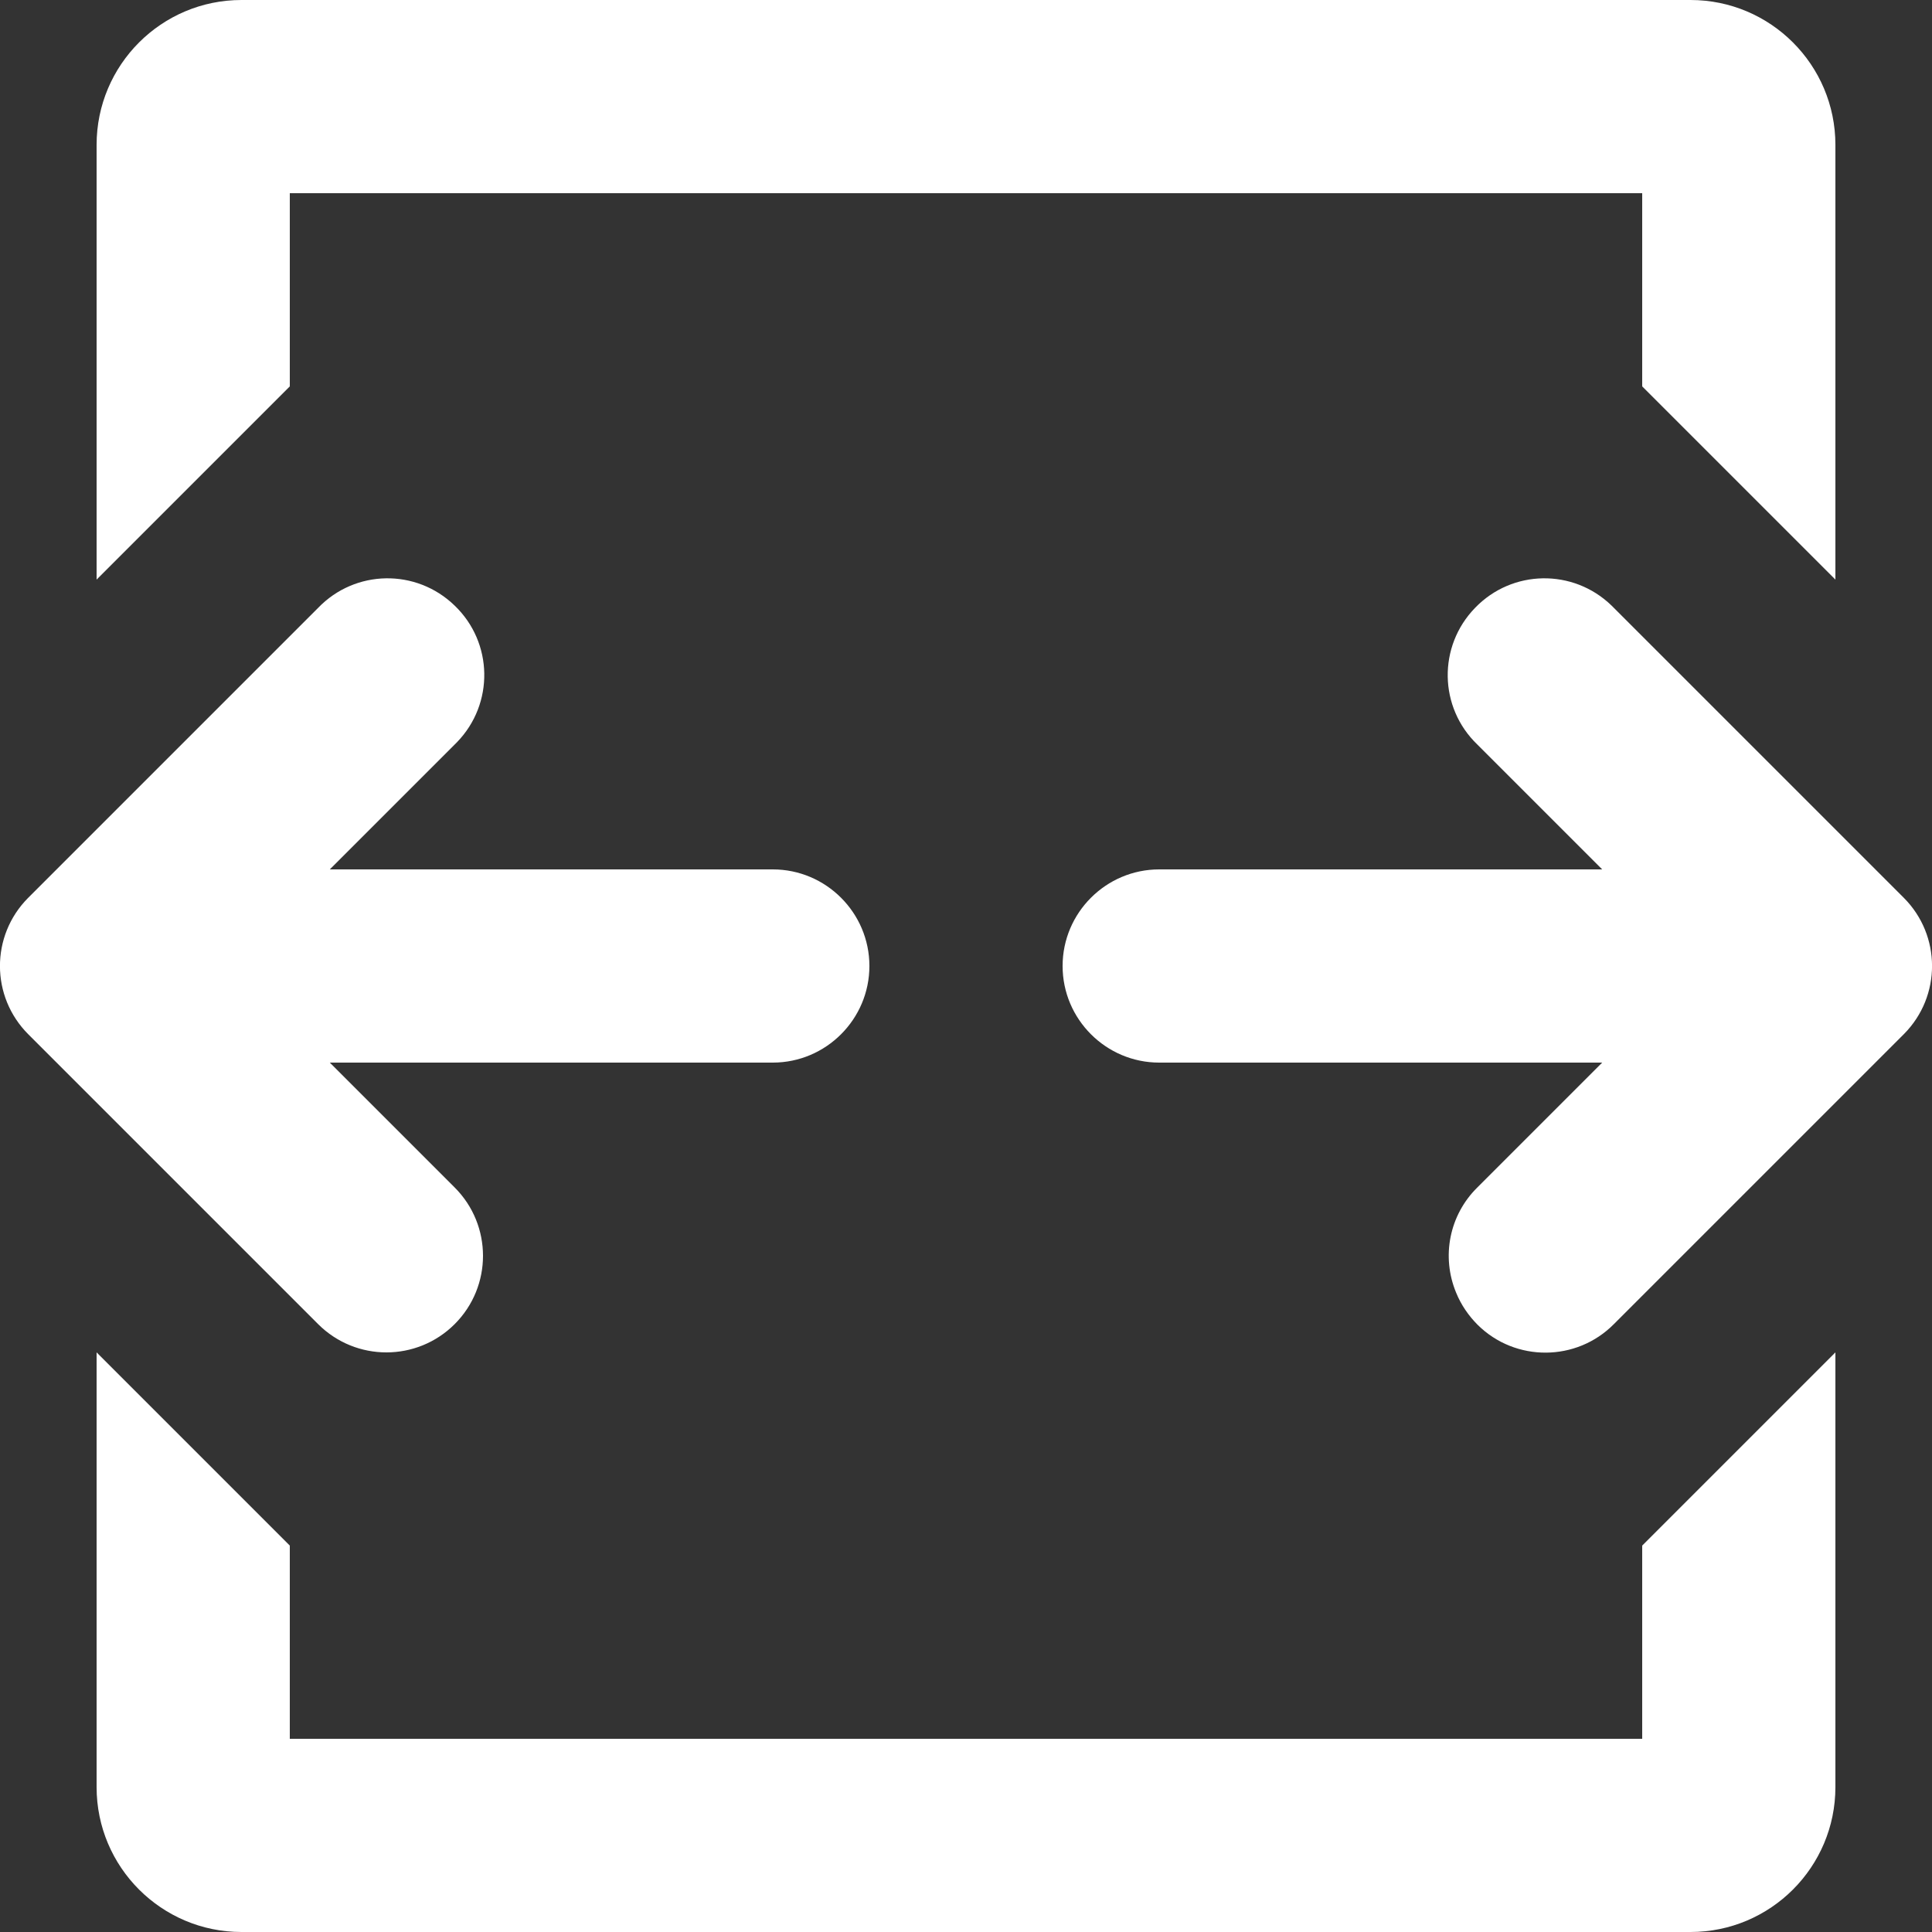
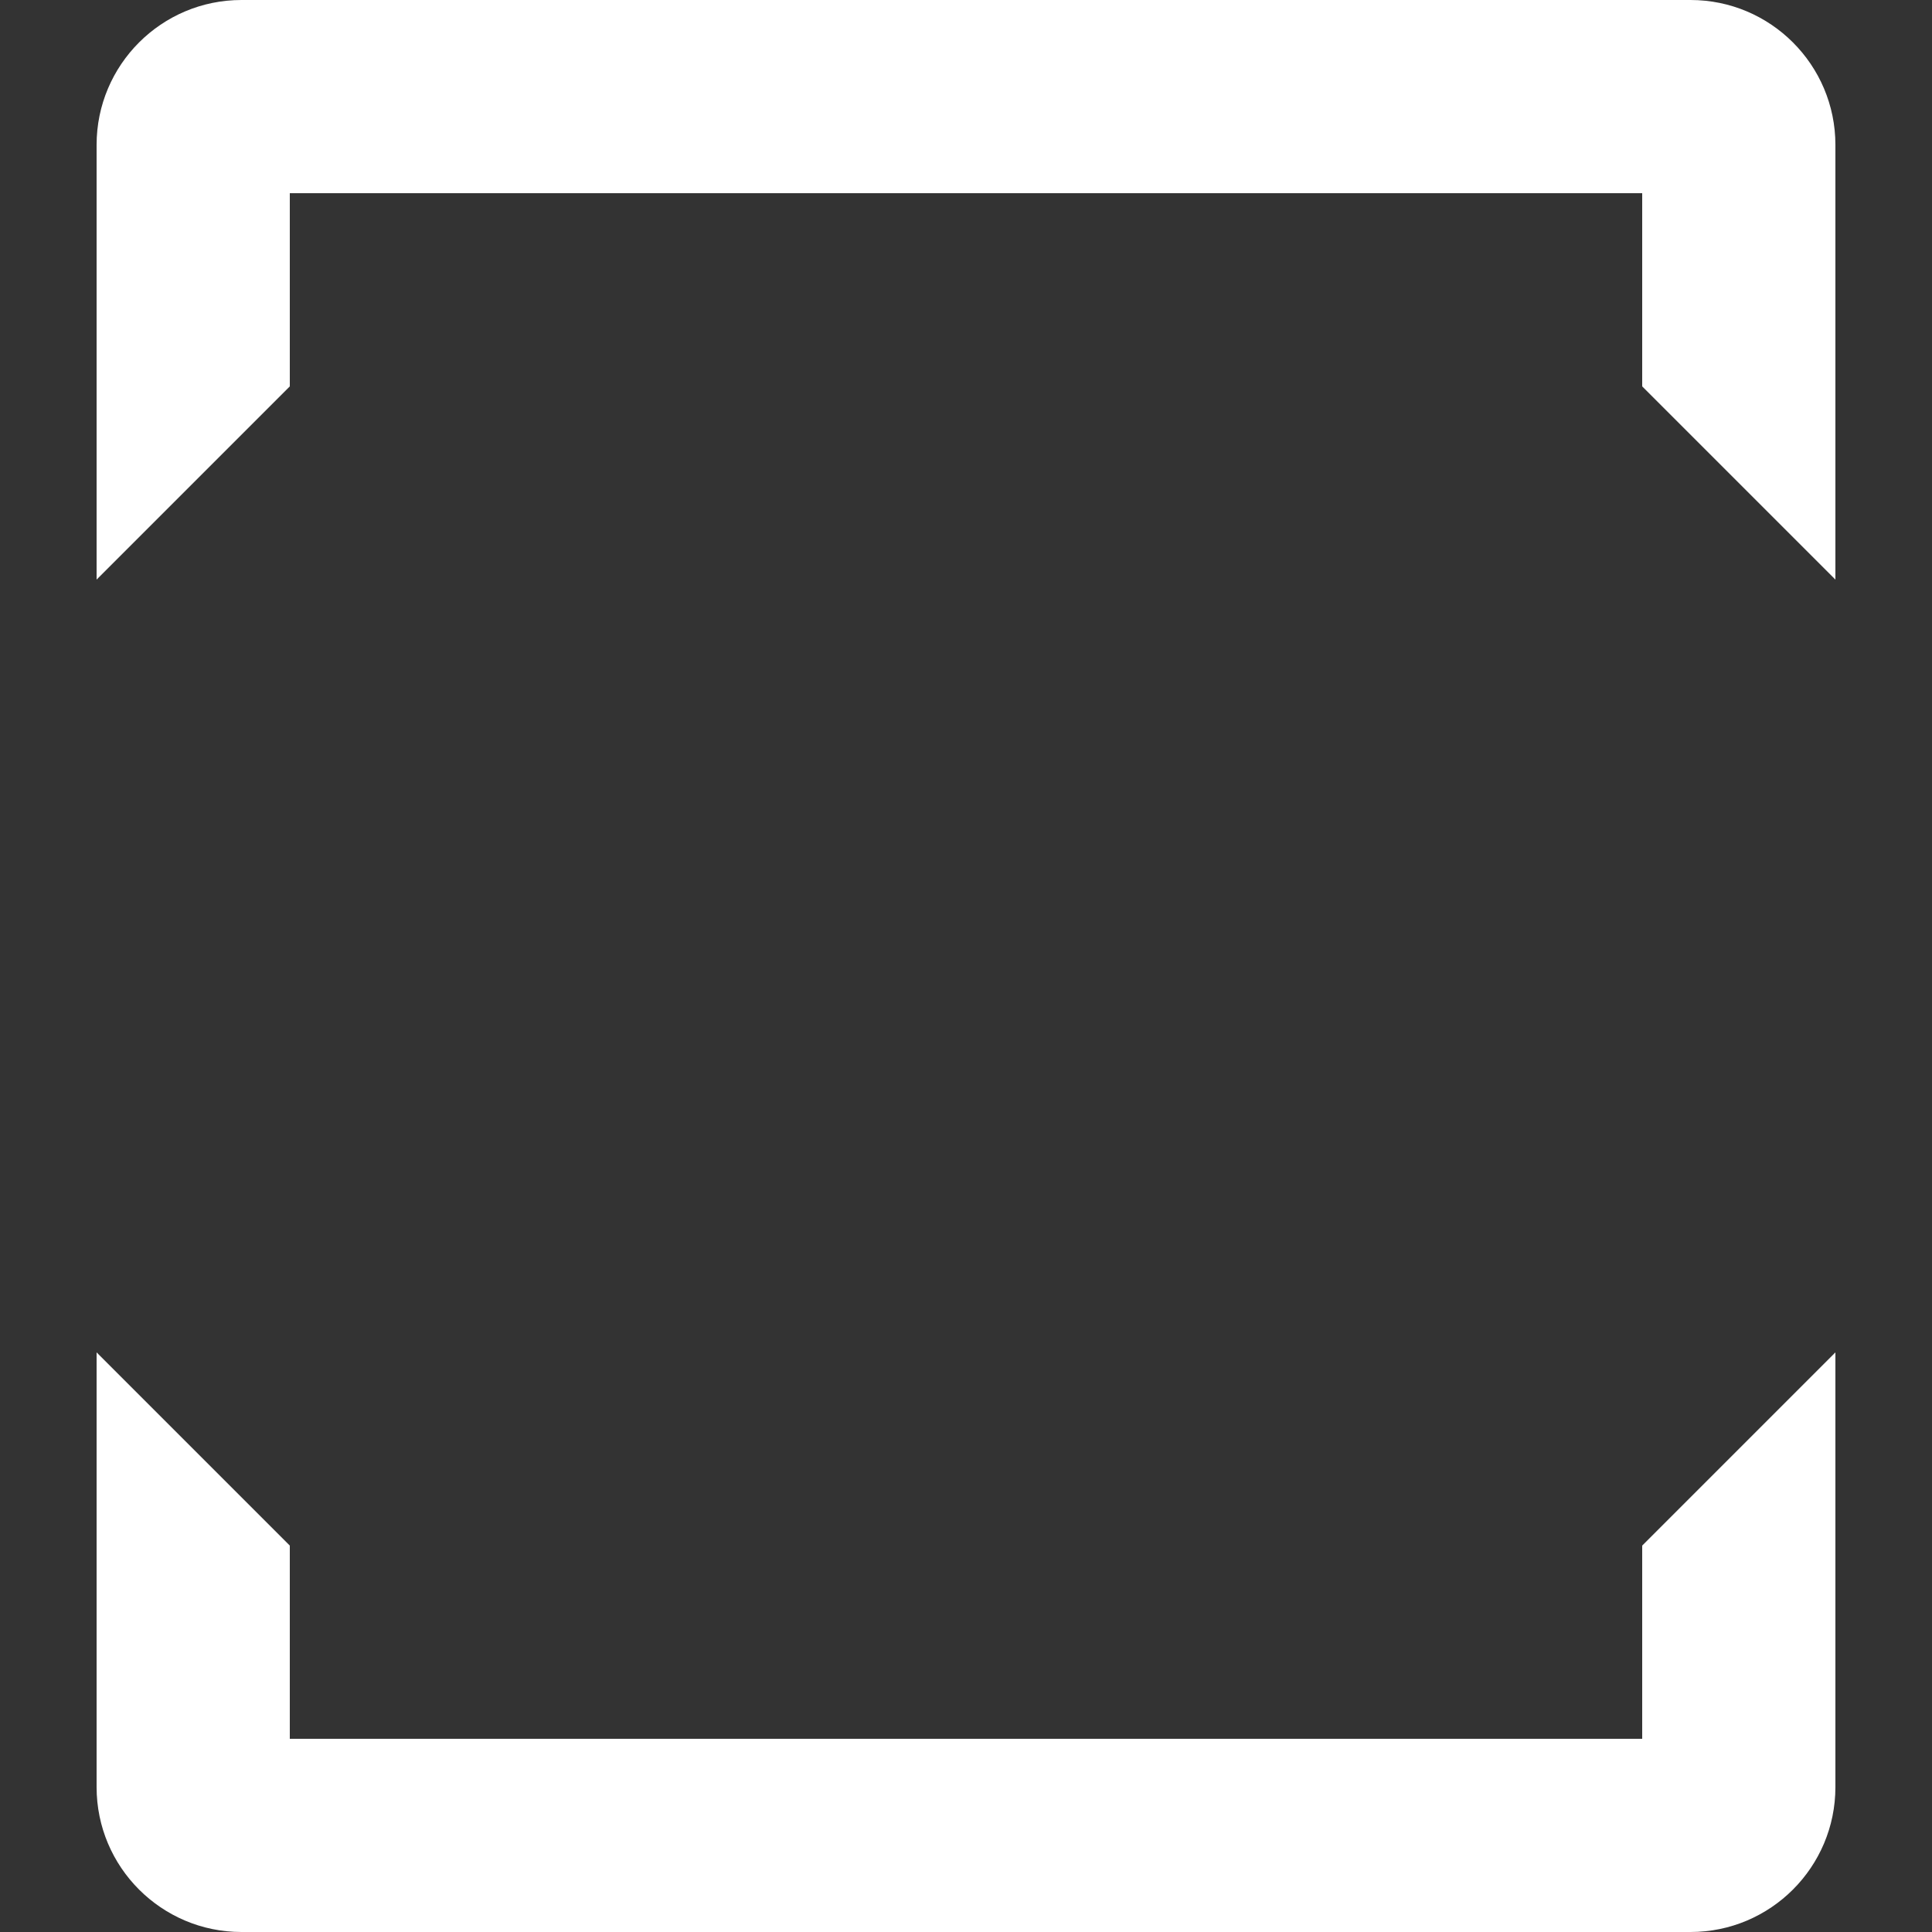
<svg xmlns="http://www.w3.org/2000/svg" xmlns:xlink="http://www.w3.org/1999/xlink" version="1.1" id="Layer_1" x="0px" y="0px" viewBox="0 0 512 512" style="enable-background:new 0 0 512 512;" xml:space="preserve">
  <rect x="0" y="0" width="512" height="512" fill="#333333" stroke="none" />
  <style type="text/css">
	.st0{clip-path:url(#SVGID_2_);}
	.st1{fill:#FFFFFF;}
</style>
  <g>
    <g>
      <g>
        <defs>
          <rect id="SVGID_1_" y="0" width="512" height="512" />
        </defs>
        <clipPath id="SVGID_2_">
          <use xlink:href="#SVGID_1_" style="overflow:visible;" />
        </clipPath>
        <g class="st0">
-           <path class="st1" d="M427.7,161.1l76.8,76.8c10,10,10,26.1,0.1,36.1c0,0,0,0-0.1,0.1l-76.8,76.8c-9.9,10-26.1,10.1-36.1,0.2      c-2.4-2.4-4.4-5.3-5.7-8.5c-4-9.6-1.8-20.6,5.6-27.9l33.1-33.1H307.2c-14.1,0-25.6-11.5-25.6-25.6c0-14.1,11.5-25.6,25.6-25.6      h117.4l-33.1-33.1c-10.2-9.8-10.5-26-0.6-36.2c9.8-10.2,26-10.5,36.2-0.6C427.3,160.7,427.5,160.9,427.7,161.1L427.7,161.1z       M84.3,161.1c9.8-10.2,26-10.5,36.2-0.6c10.2,9.8,10.5,26,0.6,36.2c-0.2,0.2-0.4,0.4-0.6,0.6l-33.1,33.1h117.4      c14.1,0,25.6,11.5,25.6,25.6c0,14.1-11.5,25.6-25.6,25.6H87.4l33.1,33.1c10,10,10,26.2,0,36.2s-26.2,10-36.2,0L7.5,274.1      c-10-10-10-26.1-0.1-36.1c0,0,0,0,0.1-0.1L84.3,161.1z" />
          <path class="st1" d="M25.6,38.4C25.6,17.2,42.8,0,64,0h384c21.2,0,38.4,17.2,38.4,38.4v115.2l-51.2-51.2V51.2H76.8v51.2      l-51.2,51.2C25.6,153.6,25.6,38.4,25.6,38.4z M435.2,460.8v-51.2l51.2-51.2v115.2c0,21.2-17.2,38.4-38.4,38.4H64      c-21.2,0-38.4-17.2-38.4-38.4V358.4l51.2,51.2v51.2L435.2,460.8L435.2,460.8z" />
        </g>
      </g>
    </g>
  </g>
</svg>